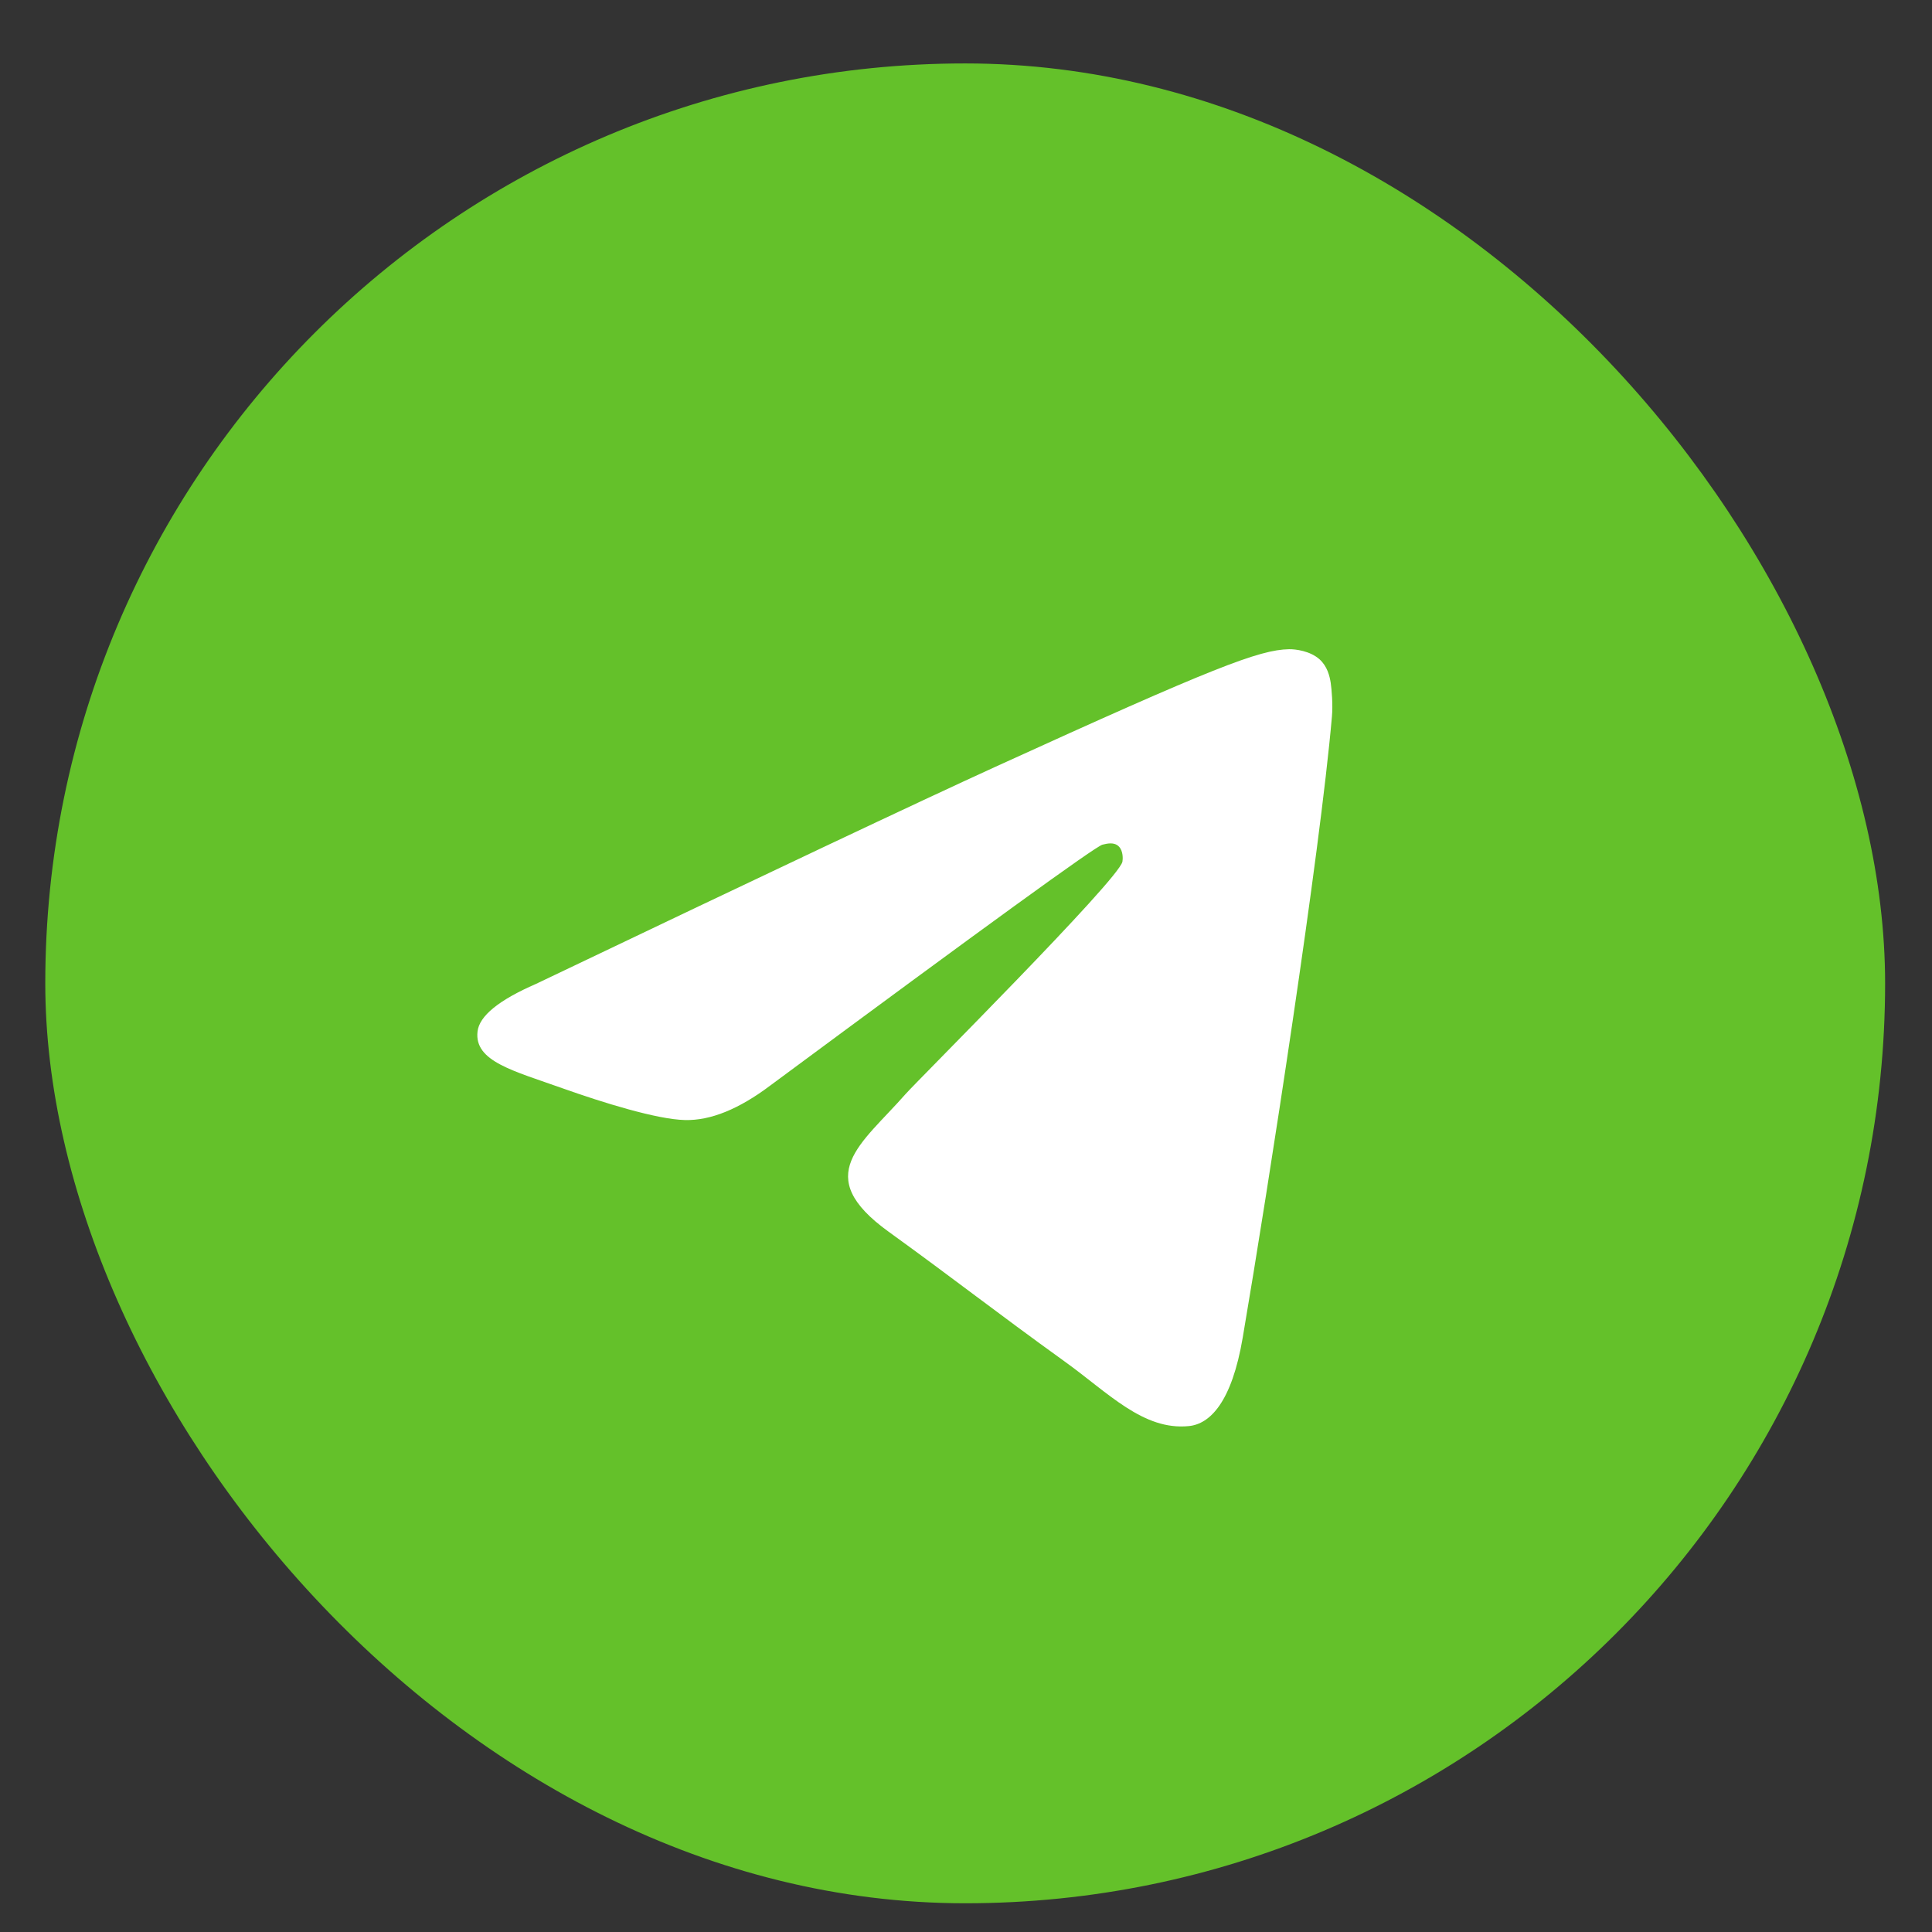
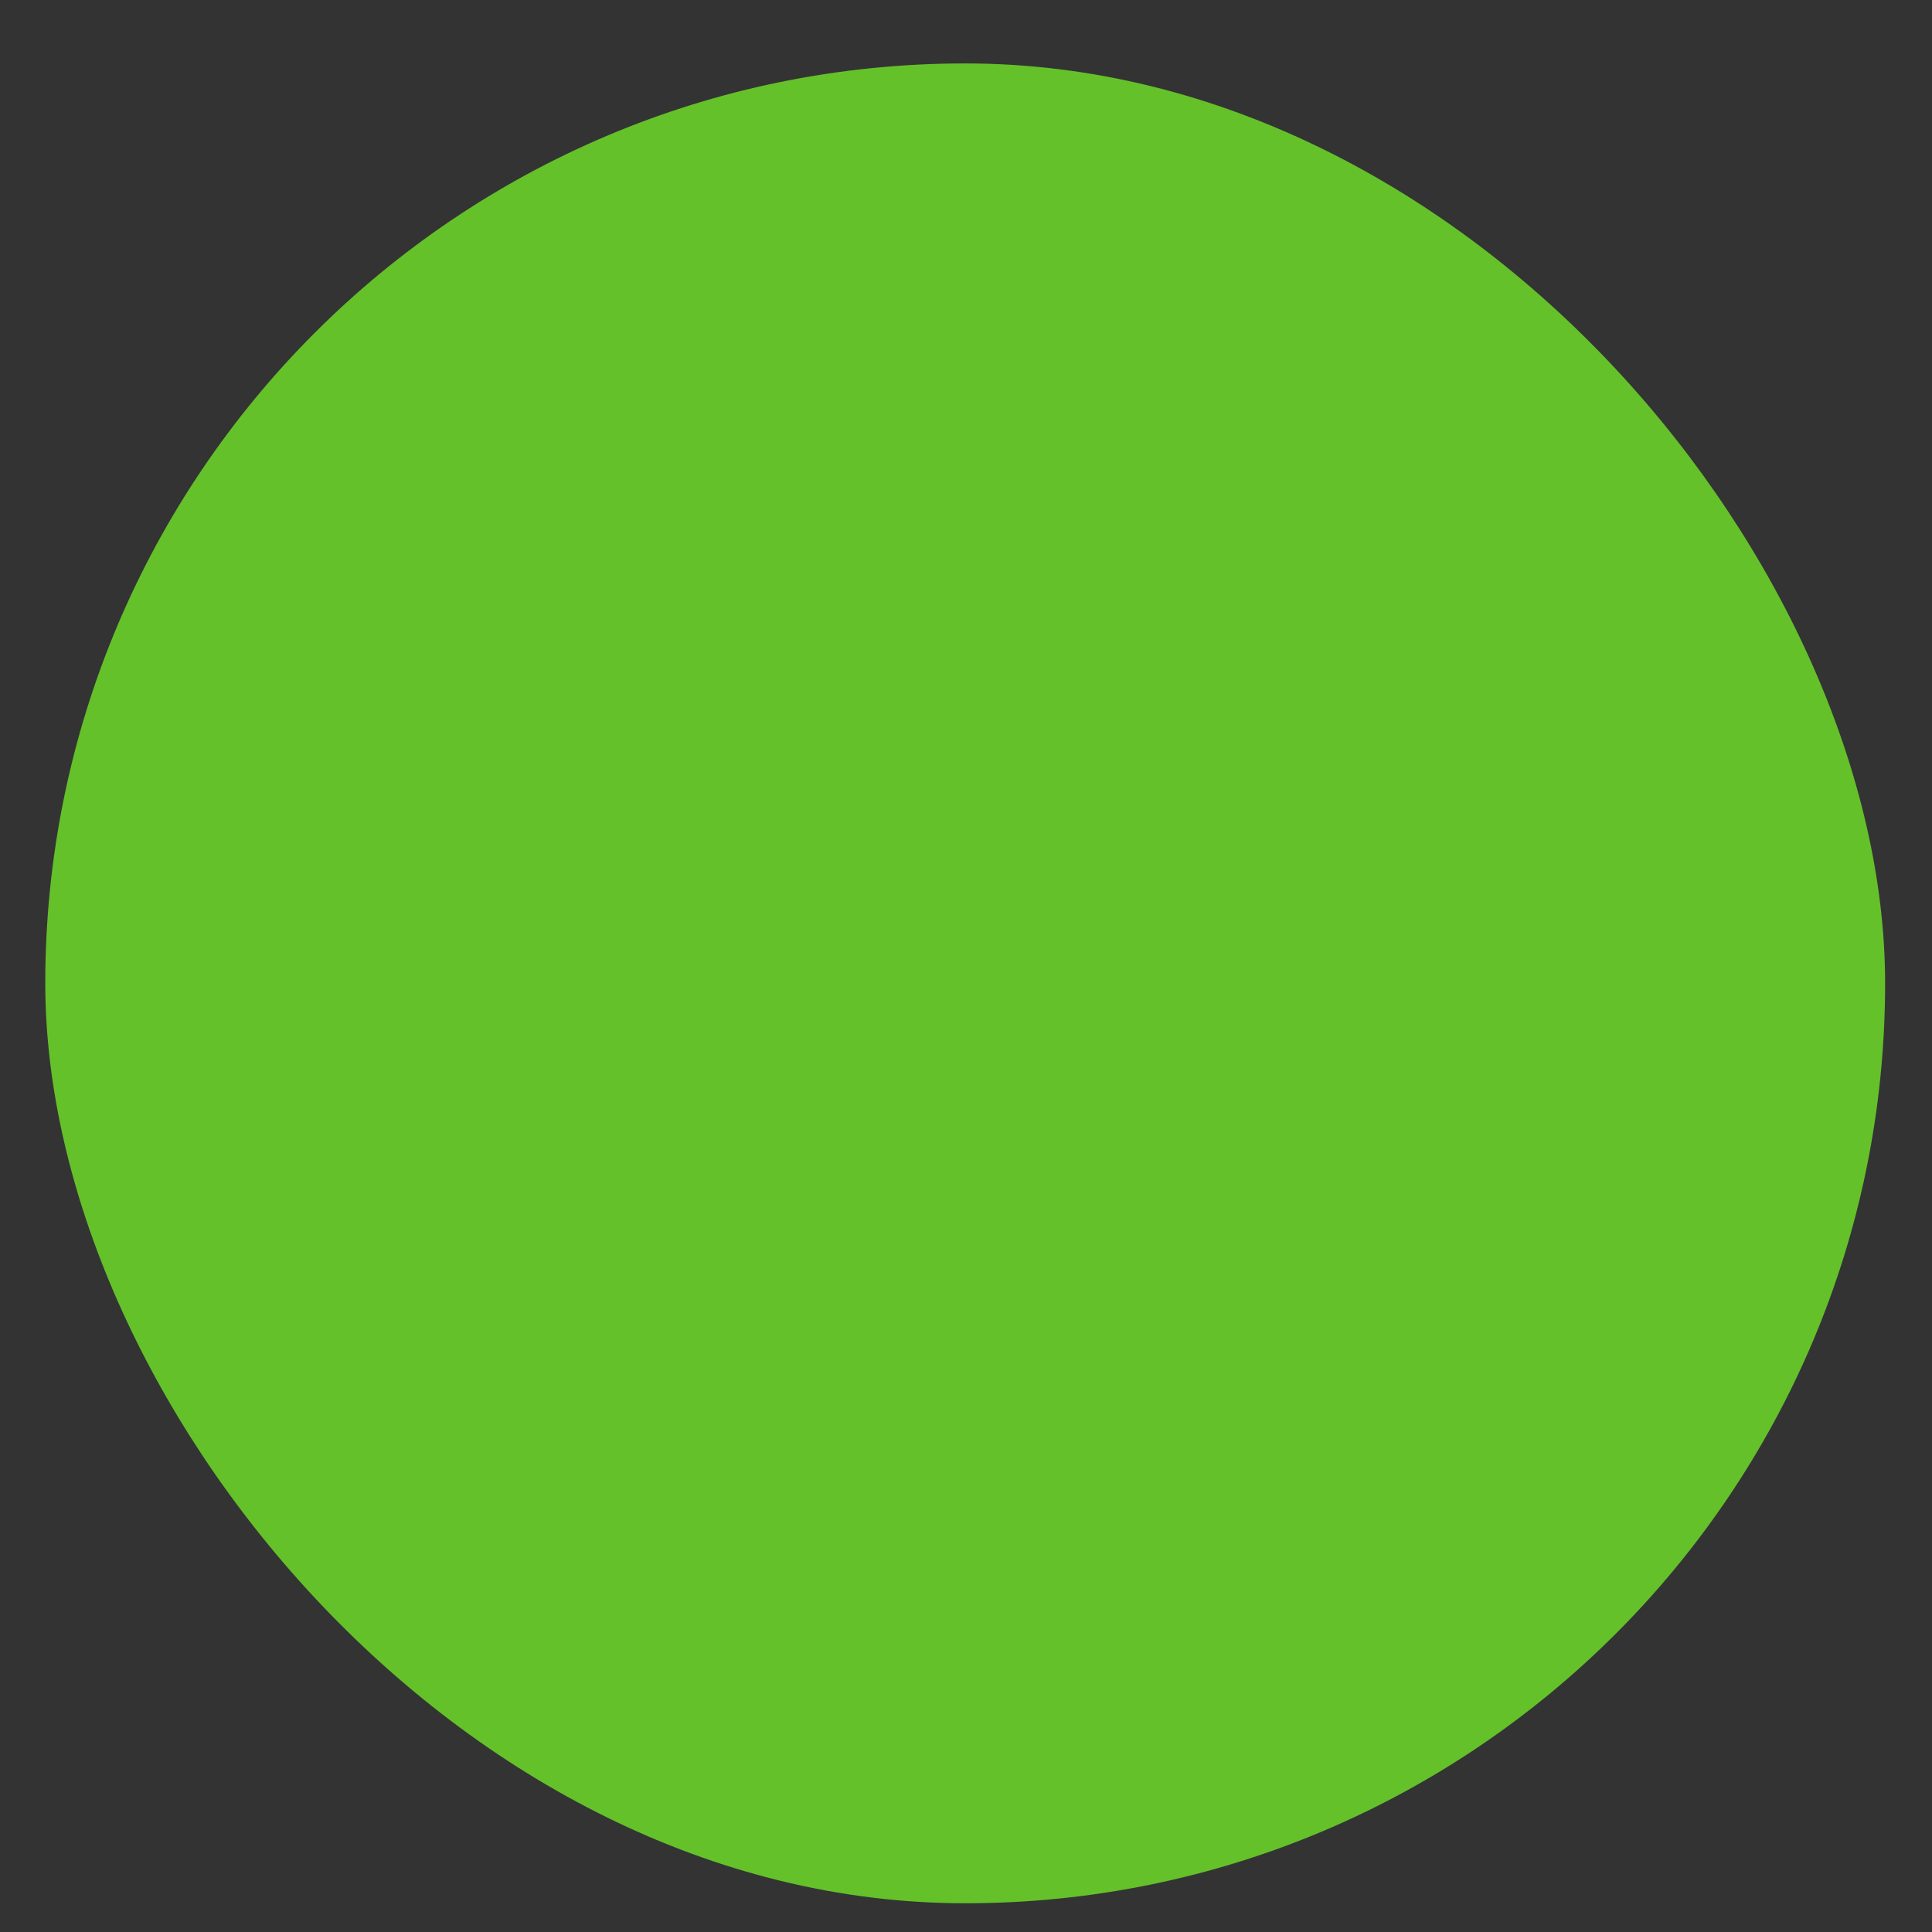
<svg xmlns="http://www.w3.org/2000/svg" width="30" height="30" viewBox="0 0 30 30" fill="none">
  <rect x="0" y="0" width="30" height="30" fill="#333333" stroke="none" />
  <rect x="0.703" y="0.985" width="28.569" height="28.569" rx="14.284" fill="#64C12A" />
-   <path d="M8.325 15.277C11.889 13.574 14.265 12.451 15.454 11.908C18.85 10.359 19.555 10.09 20.015 10.081C20.116 10.079 20.342 10.107 20.489 10.237C20.611 10.347 20.646 10.496 20.663 10.601C20.678 10.705 20.699 10.943 20.682 11.128C20.498 13.249 19.702 18.395 19.297 20.77C19.127 21.774 18.789 22.111 18.462 22.144C17.752 22.216 17.213 21.63 16.525 21.136C15.45 20.362 14.842 19.88 13.797 19.125C12.59 18.253 13.373 17.773 14.061 16.989C14.241 16.784 17.37 13.663 17.429 13.38C17.436 13.345 17.444 13.213 17.372 13.143C17.301 13.073 17.196 13.097 17.119 13.116C17.01 13.143 15.293 14.389 11.962 16.855C11.475 17.222 11.033 17.402 10.636 17.392C10.2 17.382 9.36 17.121 8.735 16.899C7.971 16.626 7.362 16.482 7.415 16.018C7.442 15.776 7.746 15.529 8.325 15.277Z" fill="white" />
</svg>